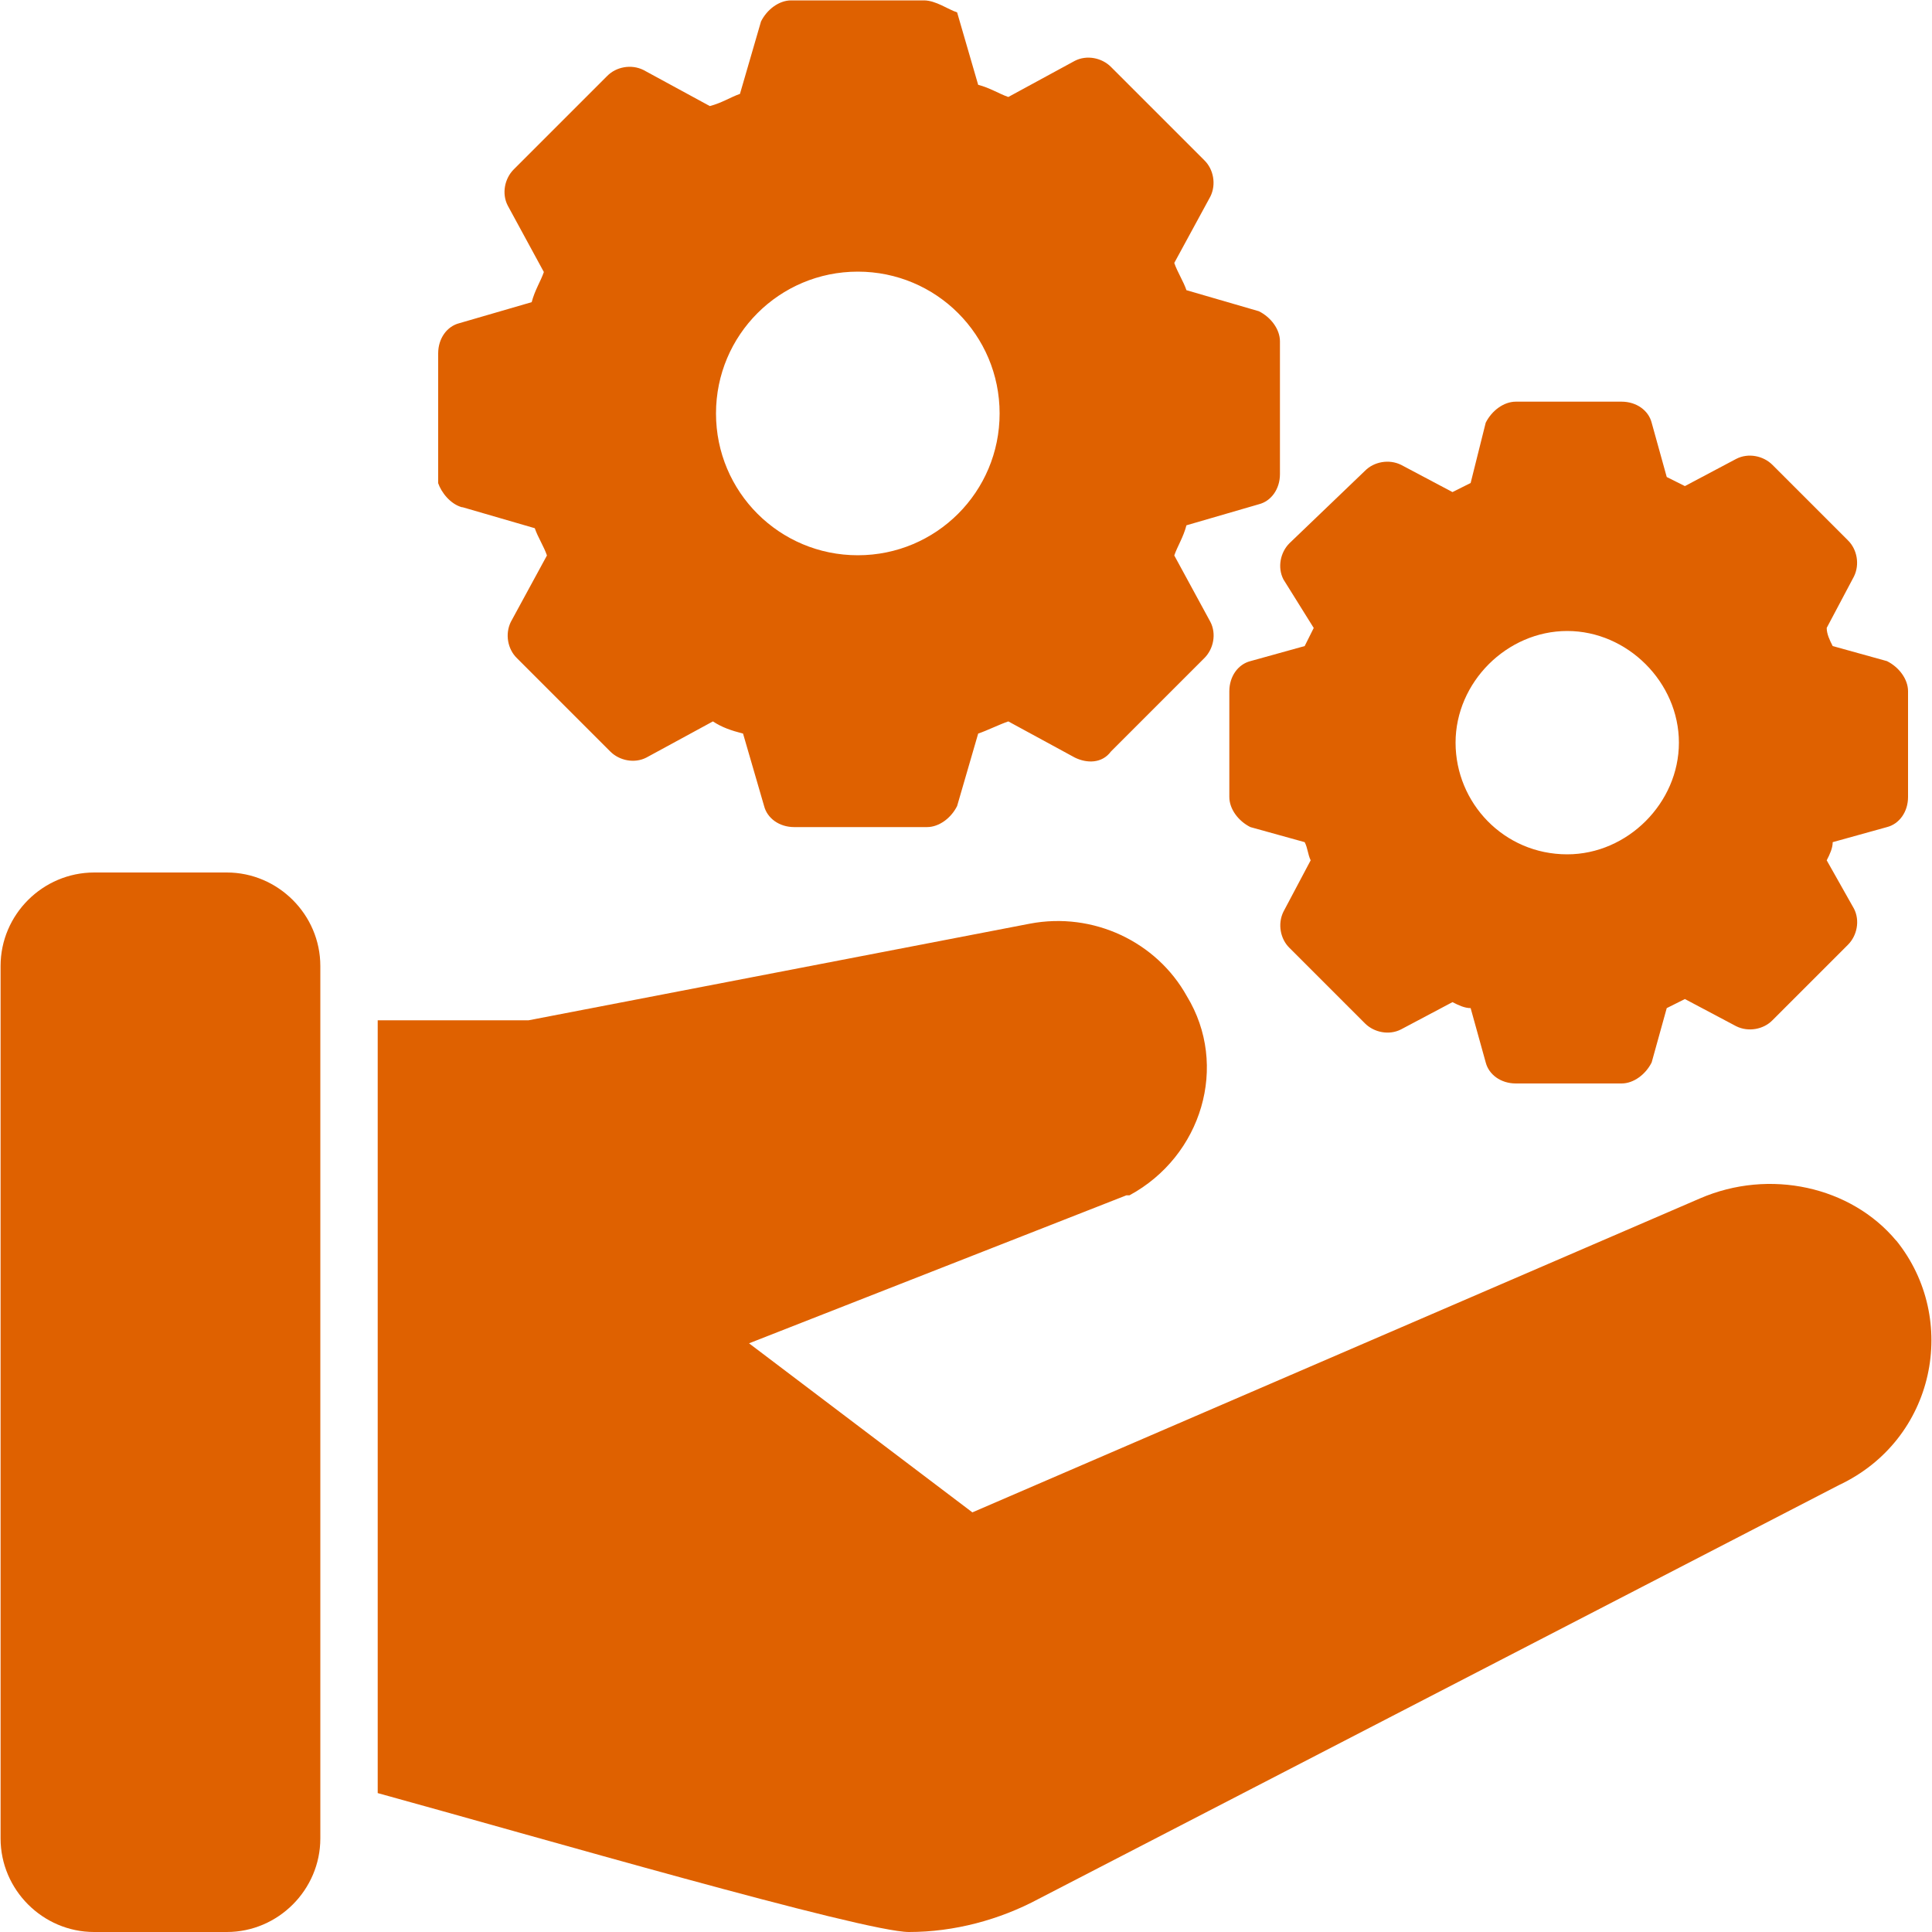
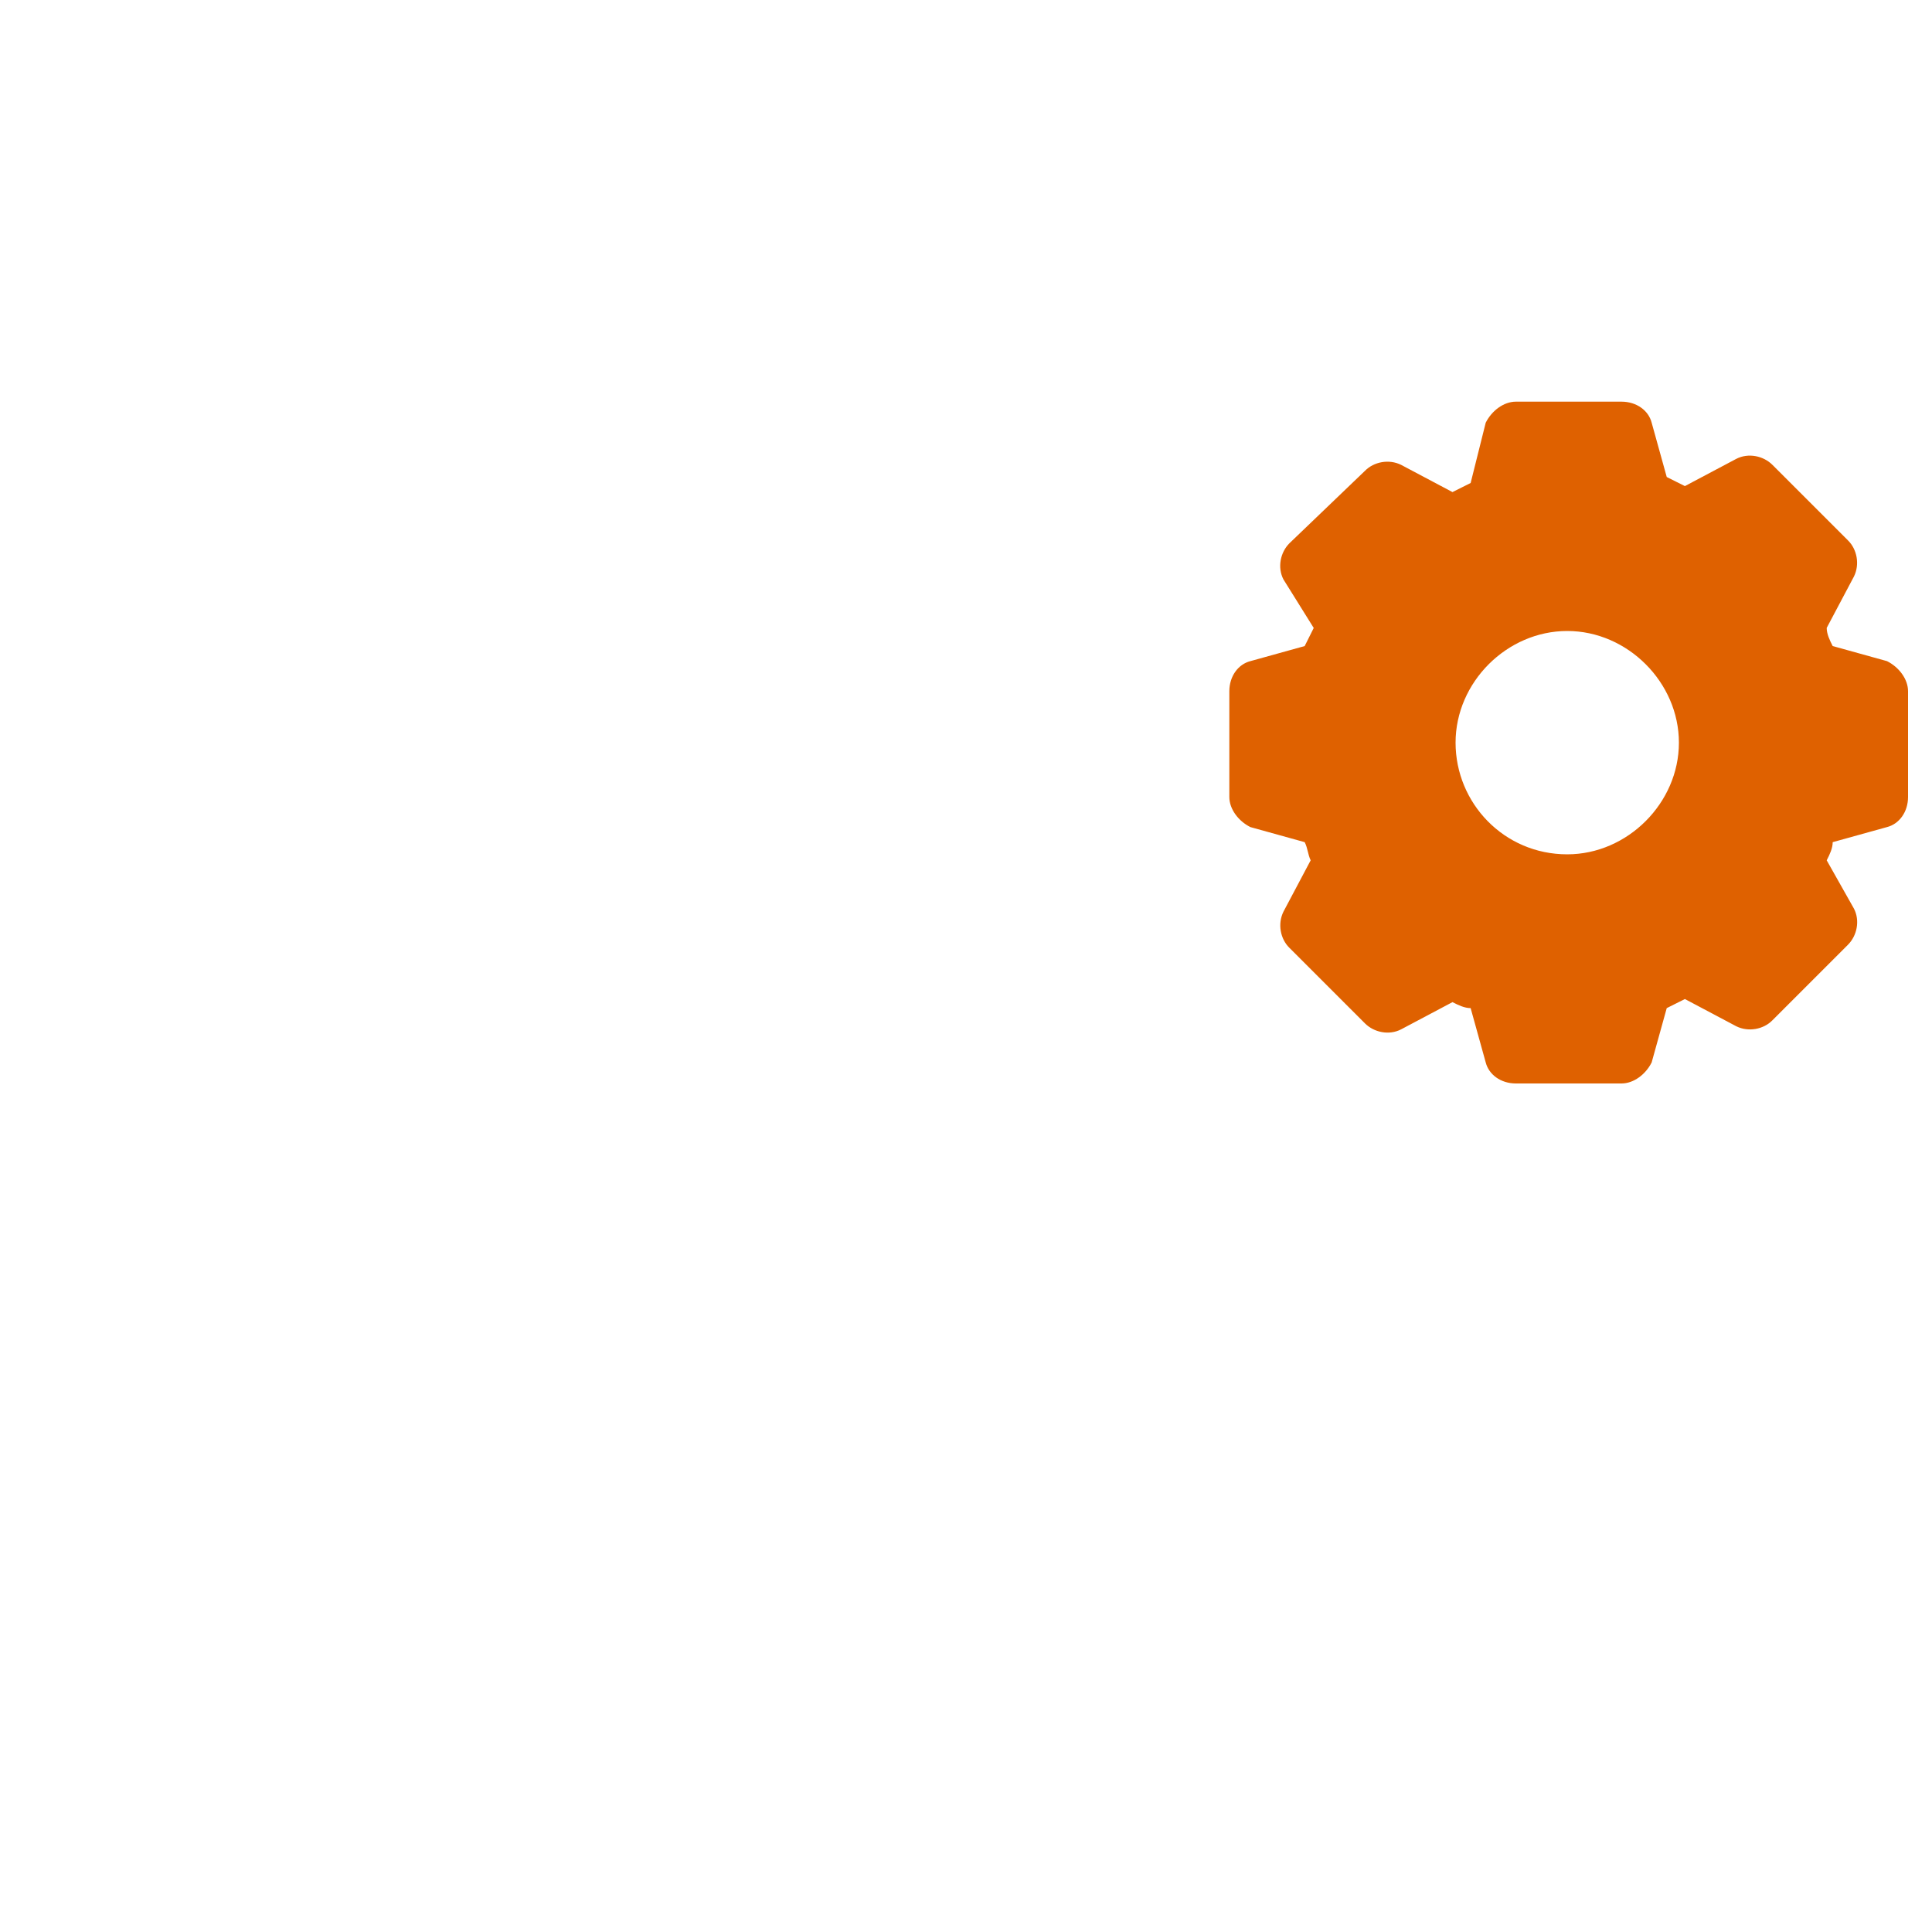
<svg xmlns="http://www.w3.org/2000/svg" id="Layer_1" viewBox="0 0 100 100">
  <g id="id1:id11:id11">
    <g id="id1:id11:surface621505">
-       <path d="m11.75,45.16h-6.87C2.21,45.16.03,47.34.03,50v45.16c0,2.66,2.19,4.84,4.84,4.84h6.87c2.66,0,4.84-2.19,4.84-4.84v-45.16c0-2.66-2.19-4.84-4.84-4.84Z" style="fill:#df6100; stroke-width:0px;" />
-       <path d="m98.15,64.22c-2.34-2.81-6.56-3.75-10.16-2.19l-37.66,16.25-11.56-8.75,19.53-7.66h.16c3.75-2.03,5.16-6.72,2.97-10.31-1.56-2.81-4.84-4.38-8.13-3.75l-25.94,5h-7.81v40c7.97,2.19,25.16,7.19,27.5,7.19s4.69-.63,6.72-1.72l41.41-21.41c5-2.35,6.25-8.59,2.97-12.66Z" style="fill:#df6100; stroke-width:0px;" />
      <path d="m68,32.5c-.16.31-.31.63-.47.94l-2.81.78c-.63.16-1.09.78-1.09,1.56v5.47c0,.63.47,1.25,1.09,1.56l2.81.78c.16.31.16.63.31.94l-1.41,2.66c-.31.63-.16,1.41.31,1.87l3.91,3.91c.47.47,1.25.63,1.87.31l2.66-1.41c.31.16.63.31.94.31l.78,2.81c.16.63.78,1.09,1.56,1.09h5.47c.63,0,1.25-.47,1.56-1.09l.78-2.81c.31-.16.63-.31.94-.47l2.66,1.41c.63.31,1.41.16,1.87-.31l3.91-3.91c.47-.47.63-1.25.31-1.87l-1.41-2.5c.16-.31.31-.63.31-.94l2.81-.78c.63-.16,1.09-.78,1.09-1.56v-5.47c0-.63-.47-1.25-1.09-1.56l-2.81-.78c-.16-.31-.31-.63-.31-.94l1.41-2.66c.31-.63.16-1.41-.31-1.87l-3.91-3.91c-.47-.47-1.25-.63-1.87-.31l-2.66,1.41c-.31-.16-.63-.31-.94-.47l-.78-2.81c-.16-.63-.78-1.09-1.56-1.09h-5.47c-.63,0-1.25.47-1.56,1.09l-.78,3.12c-.31.16-.63.31-.94.47l-2.66-1.41c-.63-.31-1.41-.16-1.87.31l-3.91,3.75c-.47.47-.63,1.25-.31,1.87l1.56,2.5Zm13.12.16c3.12,0,5.78,2.66,5.78,5.78s-2.66,5.78-5.78,5.78c-3.28,0-5.78-2.66-5.78-5.78,0-3.13,2.66-5.78,5.78-5.78Z" style="fill:#df6100; stroke-width:0px;" />
-       <path d="m23.93,26.25l3.75,1.09c.16.47.47.94.63,1.41l-1.87,3.44c-.31.63-.16,1.41.31,1.87l4.84,4.84c.47.47,1.25.63,1.87.31l3.44-1.87c.47.31.94.47,1.56.63l1.09,3.75c.16.63.78,1.09,1.56,1.09h6.87c.63,0,1.25-.47,1.56-1.09l1.09-3.75c.47-.16,1.09-.47,1.56-.63l3.44,1.87c.63.31,1.41.31,1.87-.31l4.84-4.84c.47-.47.63-1.25.31-1.87l-1.87-3.44c.16-.47.47-.94.63-1.56l3.75-1.09c.63-.16,1.09-.78,1.09-1.56v-6.87c0-.63-.47-1.25-1.09-1.56l-3.75-1.09c-.16-.47-.47-.94-.63-1.41l1.87-3.44c.31-.63.16-1.41-.31-1.87l-4.84-4.84c-.47-.47-1.25-.63-1.87-.31l-3.44,1.87c-.47-.16-.94-.47-1.56-.63l-1.09-3.75c-.47-.15-1.1-.62-1.72-.62h-6.87c-.63,0-1.25.47-1.56,1.09l-1.09,3.75c-.47.16-.94.47-1.56.63l-3.44-1.87c-.63-.31-1.41-.16-1.87.31l-4.84,4.84c-.47.47-.63,1.25-.31,1.87l1.87,3.44c-.16.47-.47.94-.63,1.56l-3.75,1.09c-.63.16-1.09.78-1.09,1.56v6.72c.16.47.63,1.09,1.25,1.25Zm20.47-12.19c4.06,0,7.34,3.28,7.34,7.34s-3.28,7.34-7.34,7.34-7.34-3.28-7.34-7.34c0-4.06,3.28-7.34,7.34-7.34Z" style="fill:#df6100; stroke-width:0px;" />
    </g>
  </g>
</svg>